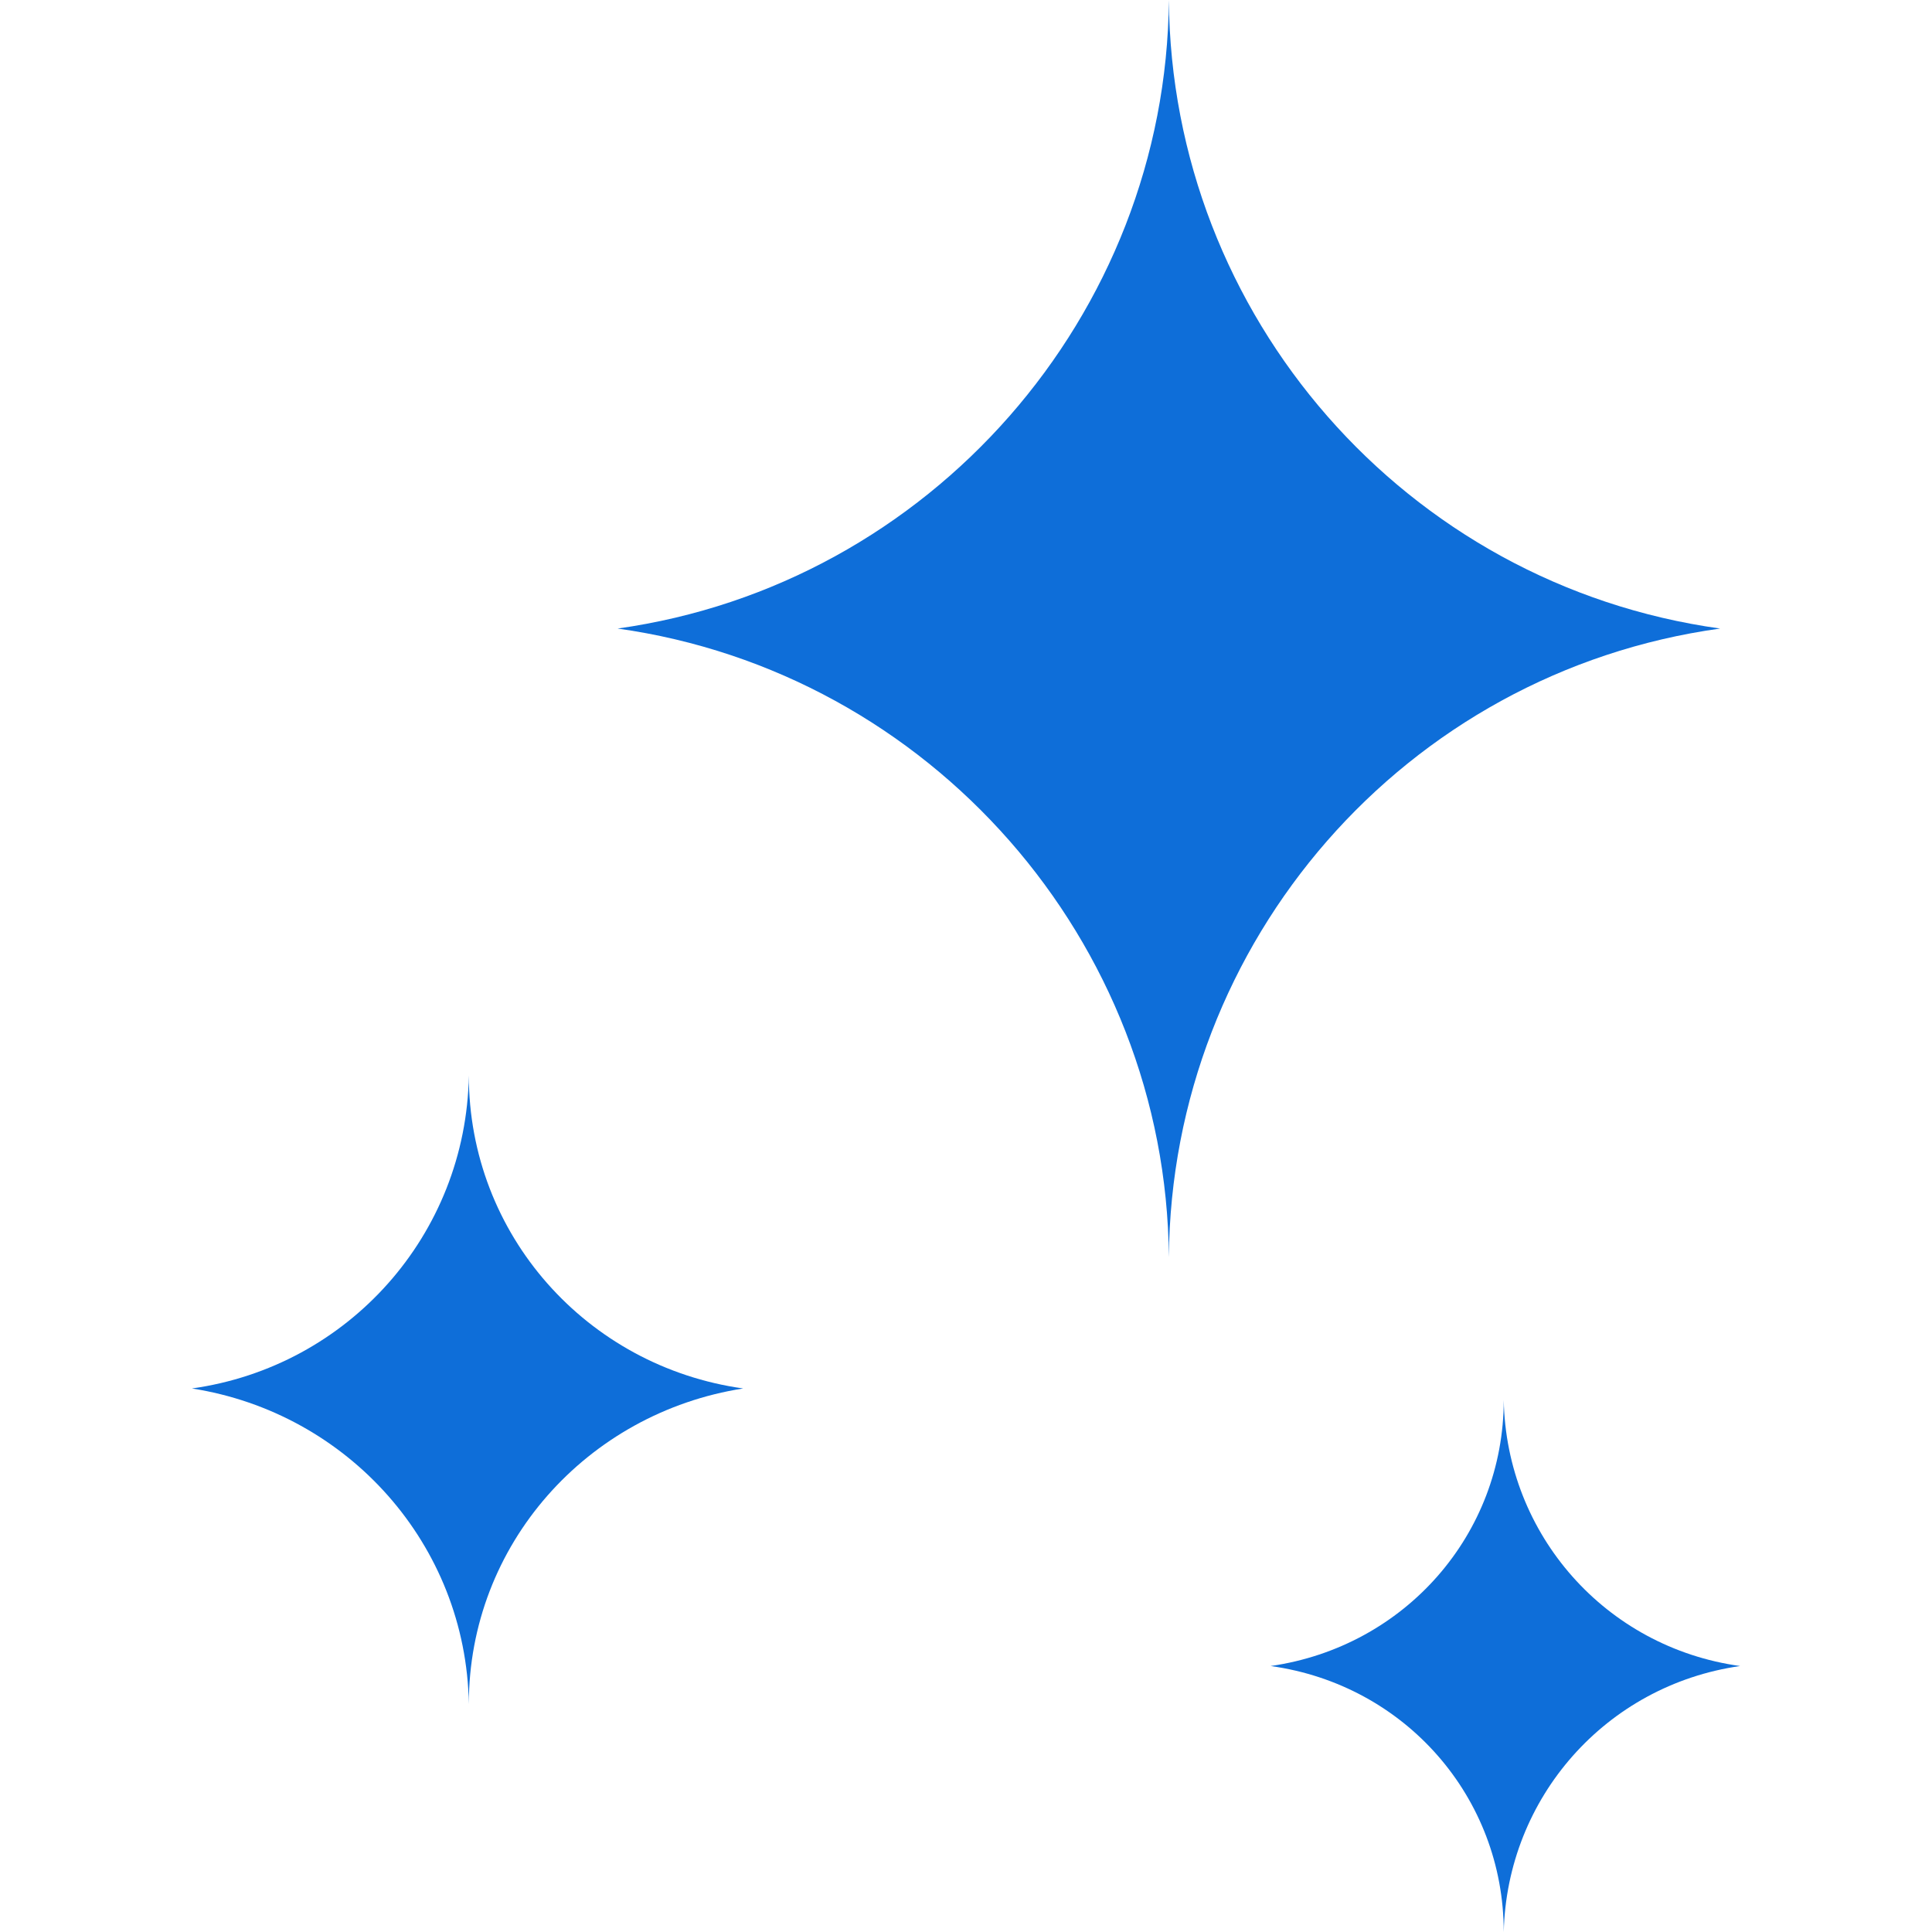
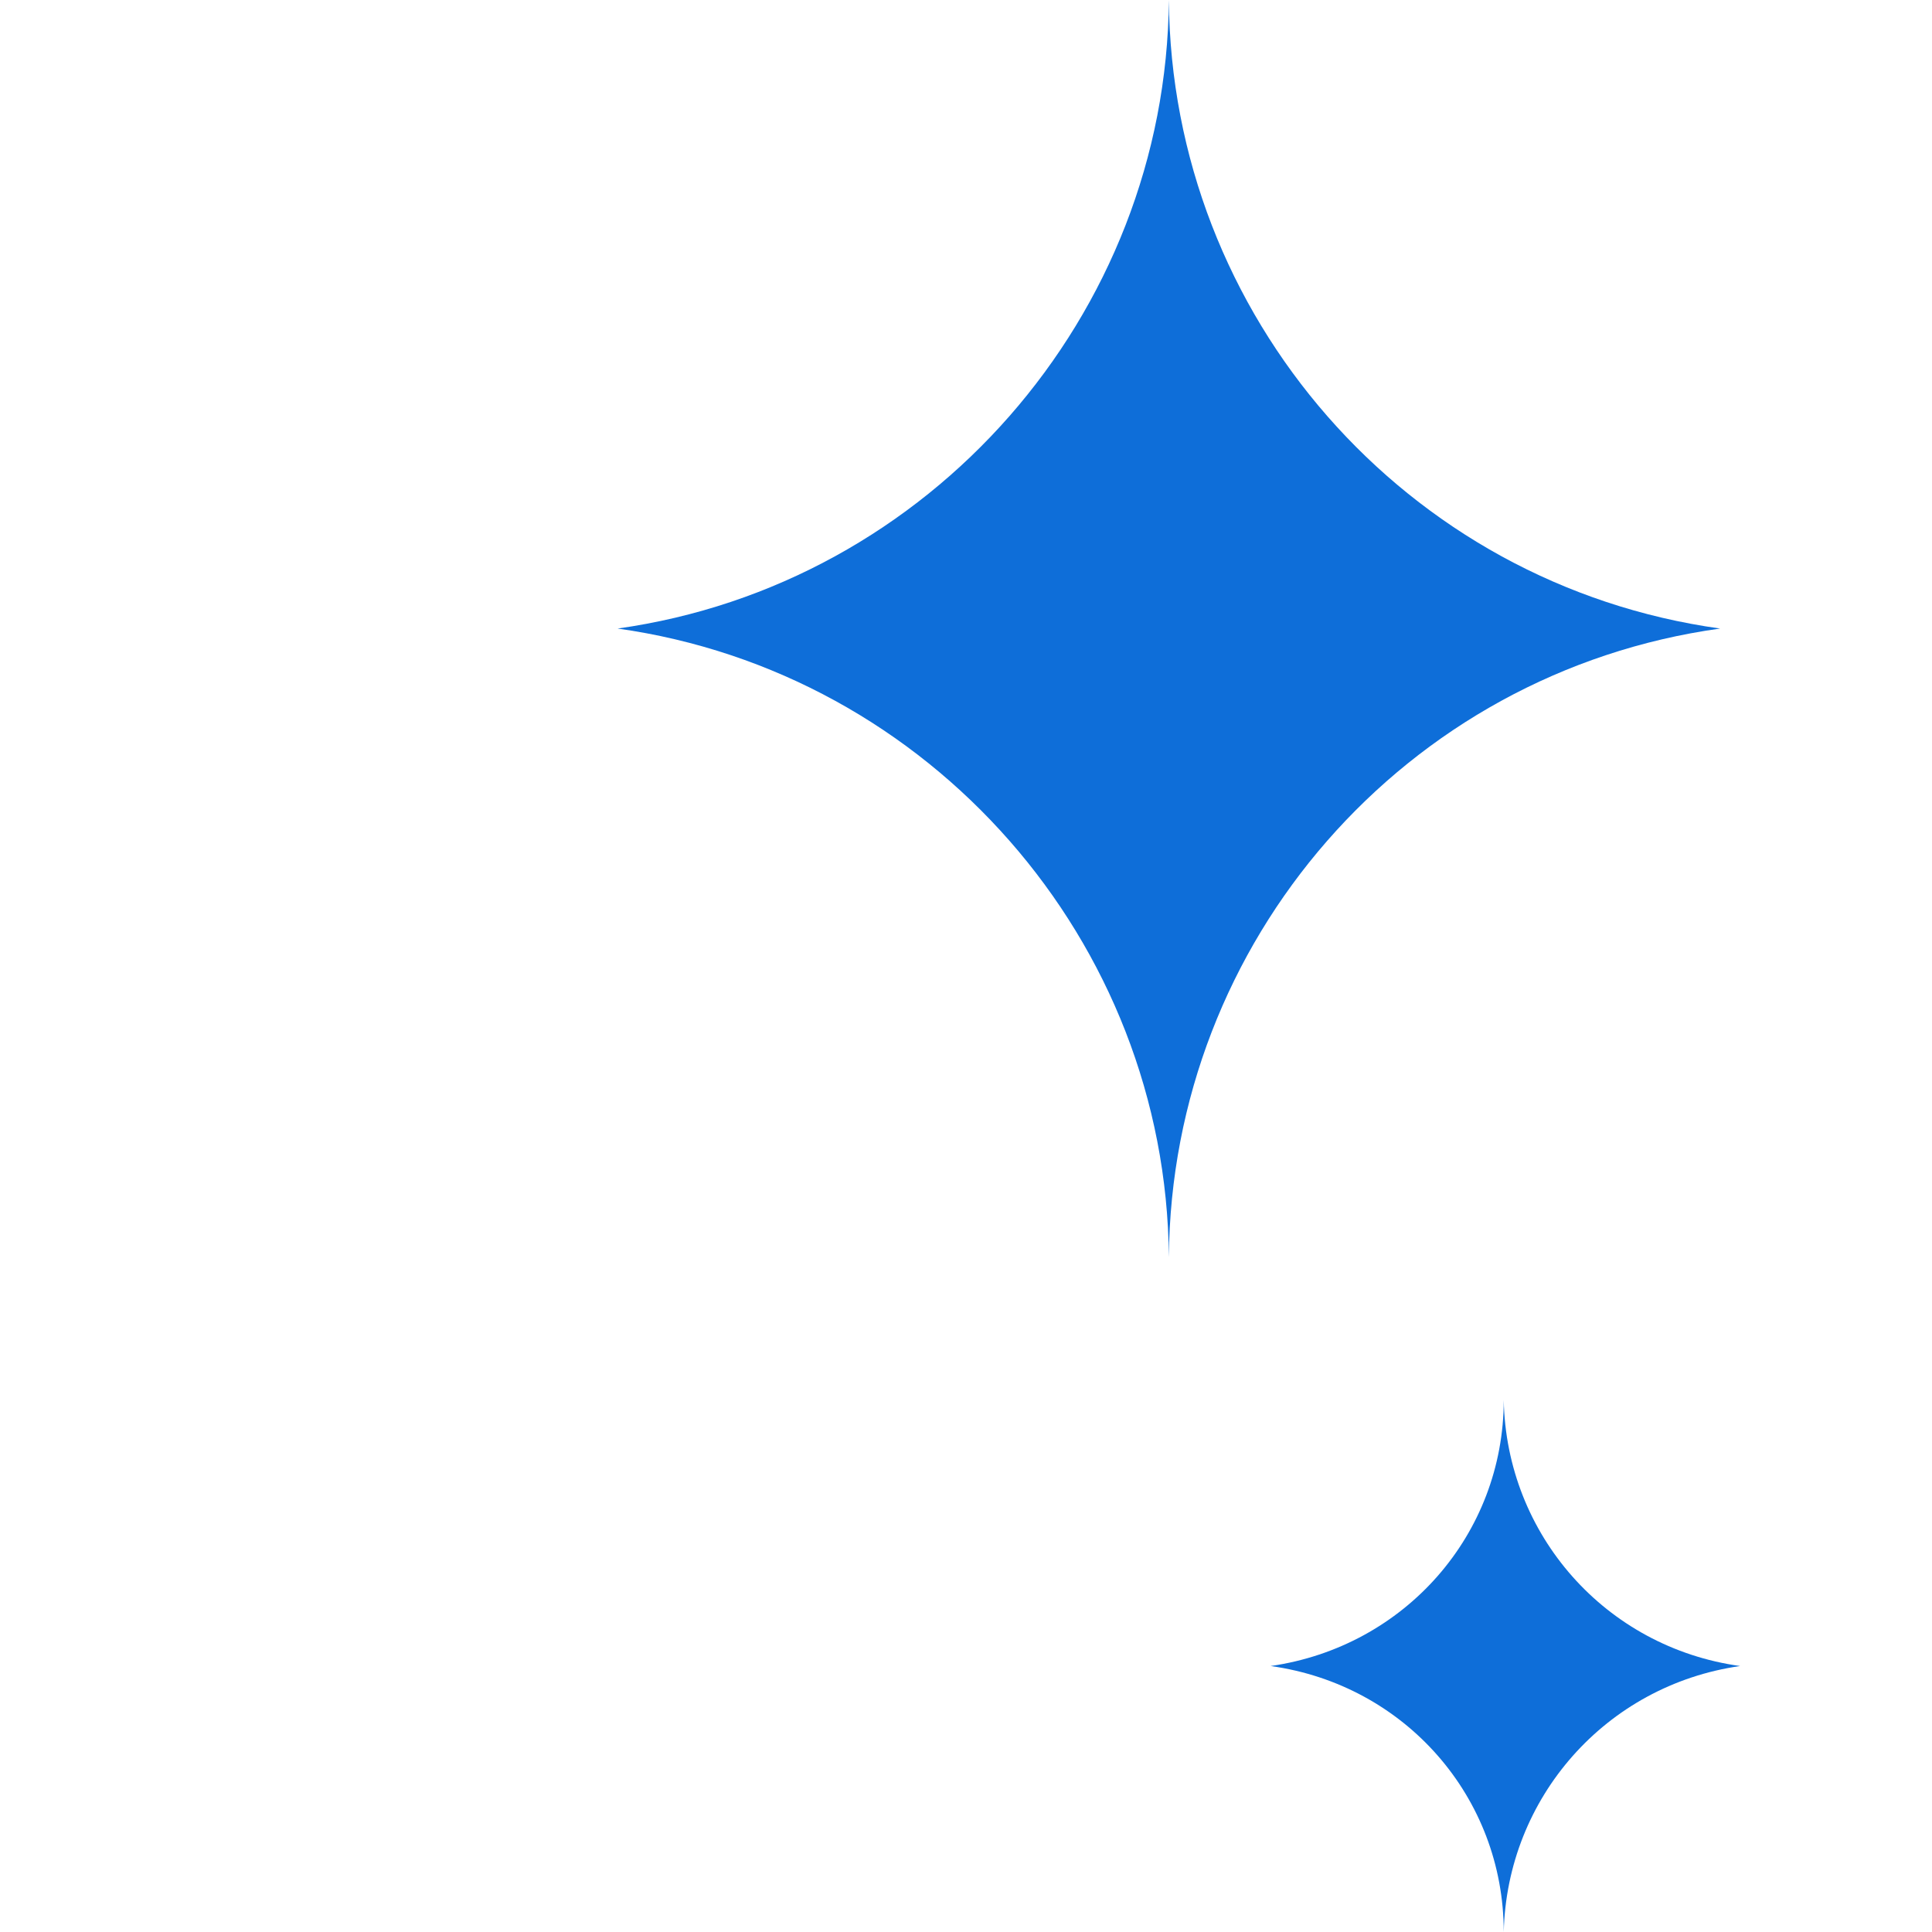
<svg xmlns="http://www.w3.org/2000/svg" version="1.1" id="Layer_1" x="0px" y="0px" viewBox="0 0 300 300" style="enable-background:new 0 0 300 300;" xml:space="preserve">
  <style type="text/css">
	.st0{fill-rule:evenodd;clip-rule:evenodd;fill:#0E6ED9;}
</style>
  <g id="Layer_1-2">
    <g>
      <path class="st0" d="M95.9,97.6C144.4,90.8,181.1,49,181.5,0c0.4,49,36.7,90.8,85.6,97.6c-49,6.8-85.2,48.6-85.6,97.6    C181.1,146.1,144.4,104.4,95.9,97.6C95.9,97.6,95.9,97.6,95.9,97.6z" />
      <path class="st0" d="M197.3,258.7c20.9-3,36.2-20.5,36.2-41.3c0.4,20.9,15.8,38.4,36.7,41.3c-20.9,3-36.2,20.5-36.7,41.3    C233.5,279.1,218.2,261.6,197.3,258.7L197.3,258.7z" />
-       <path class="st0" d="M29.8,215.6c24.3-3.4,42.6-23.9,43-48.6c0,24.7,18.3,45.2,42.6,48.6c-24.3,3.8-42.6,24.3-42.6,49    C72.4,239.9,54.1,219.4,29.8,215.6L29.8,215.6L29.8,215.6z" />
    </g>
  </g>
</svg>